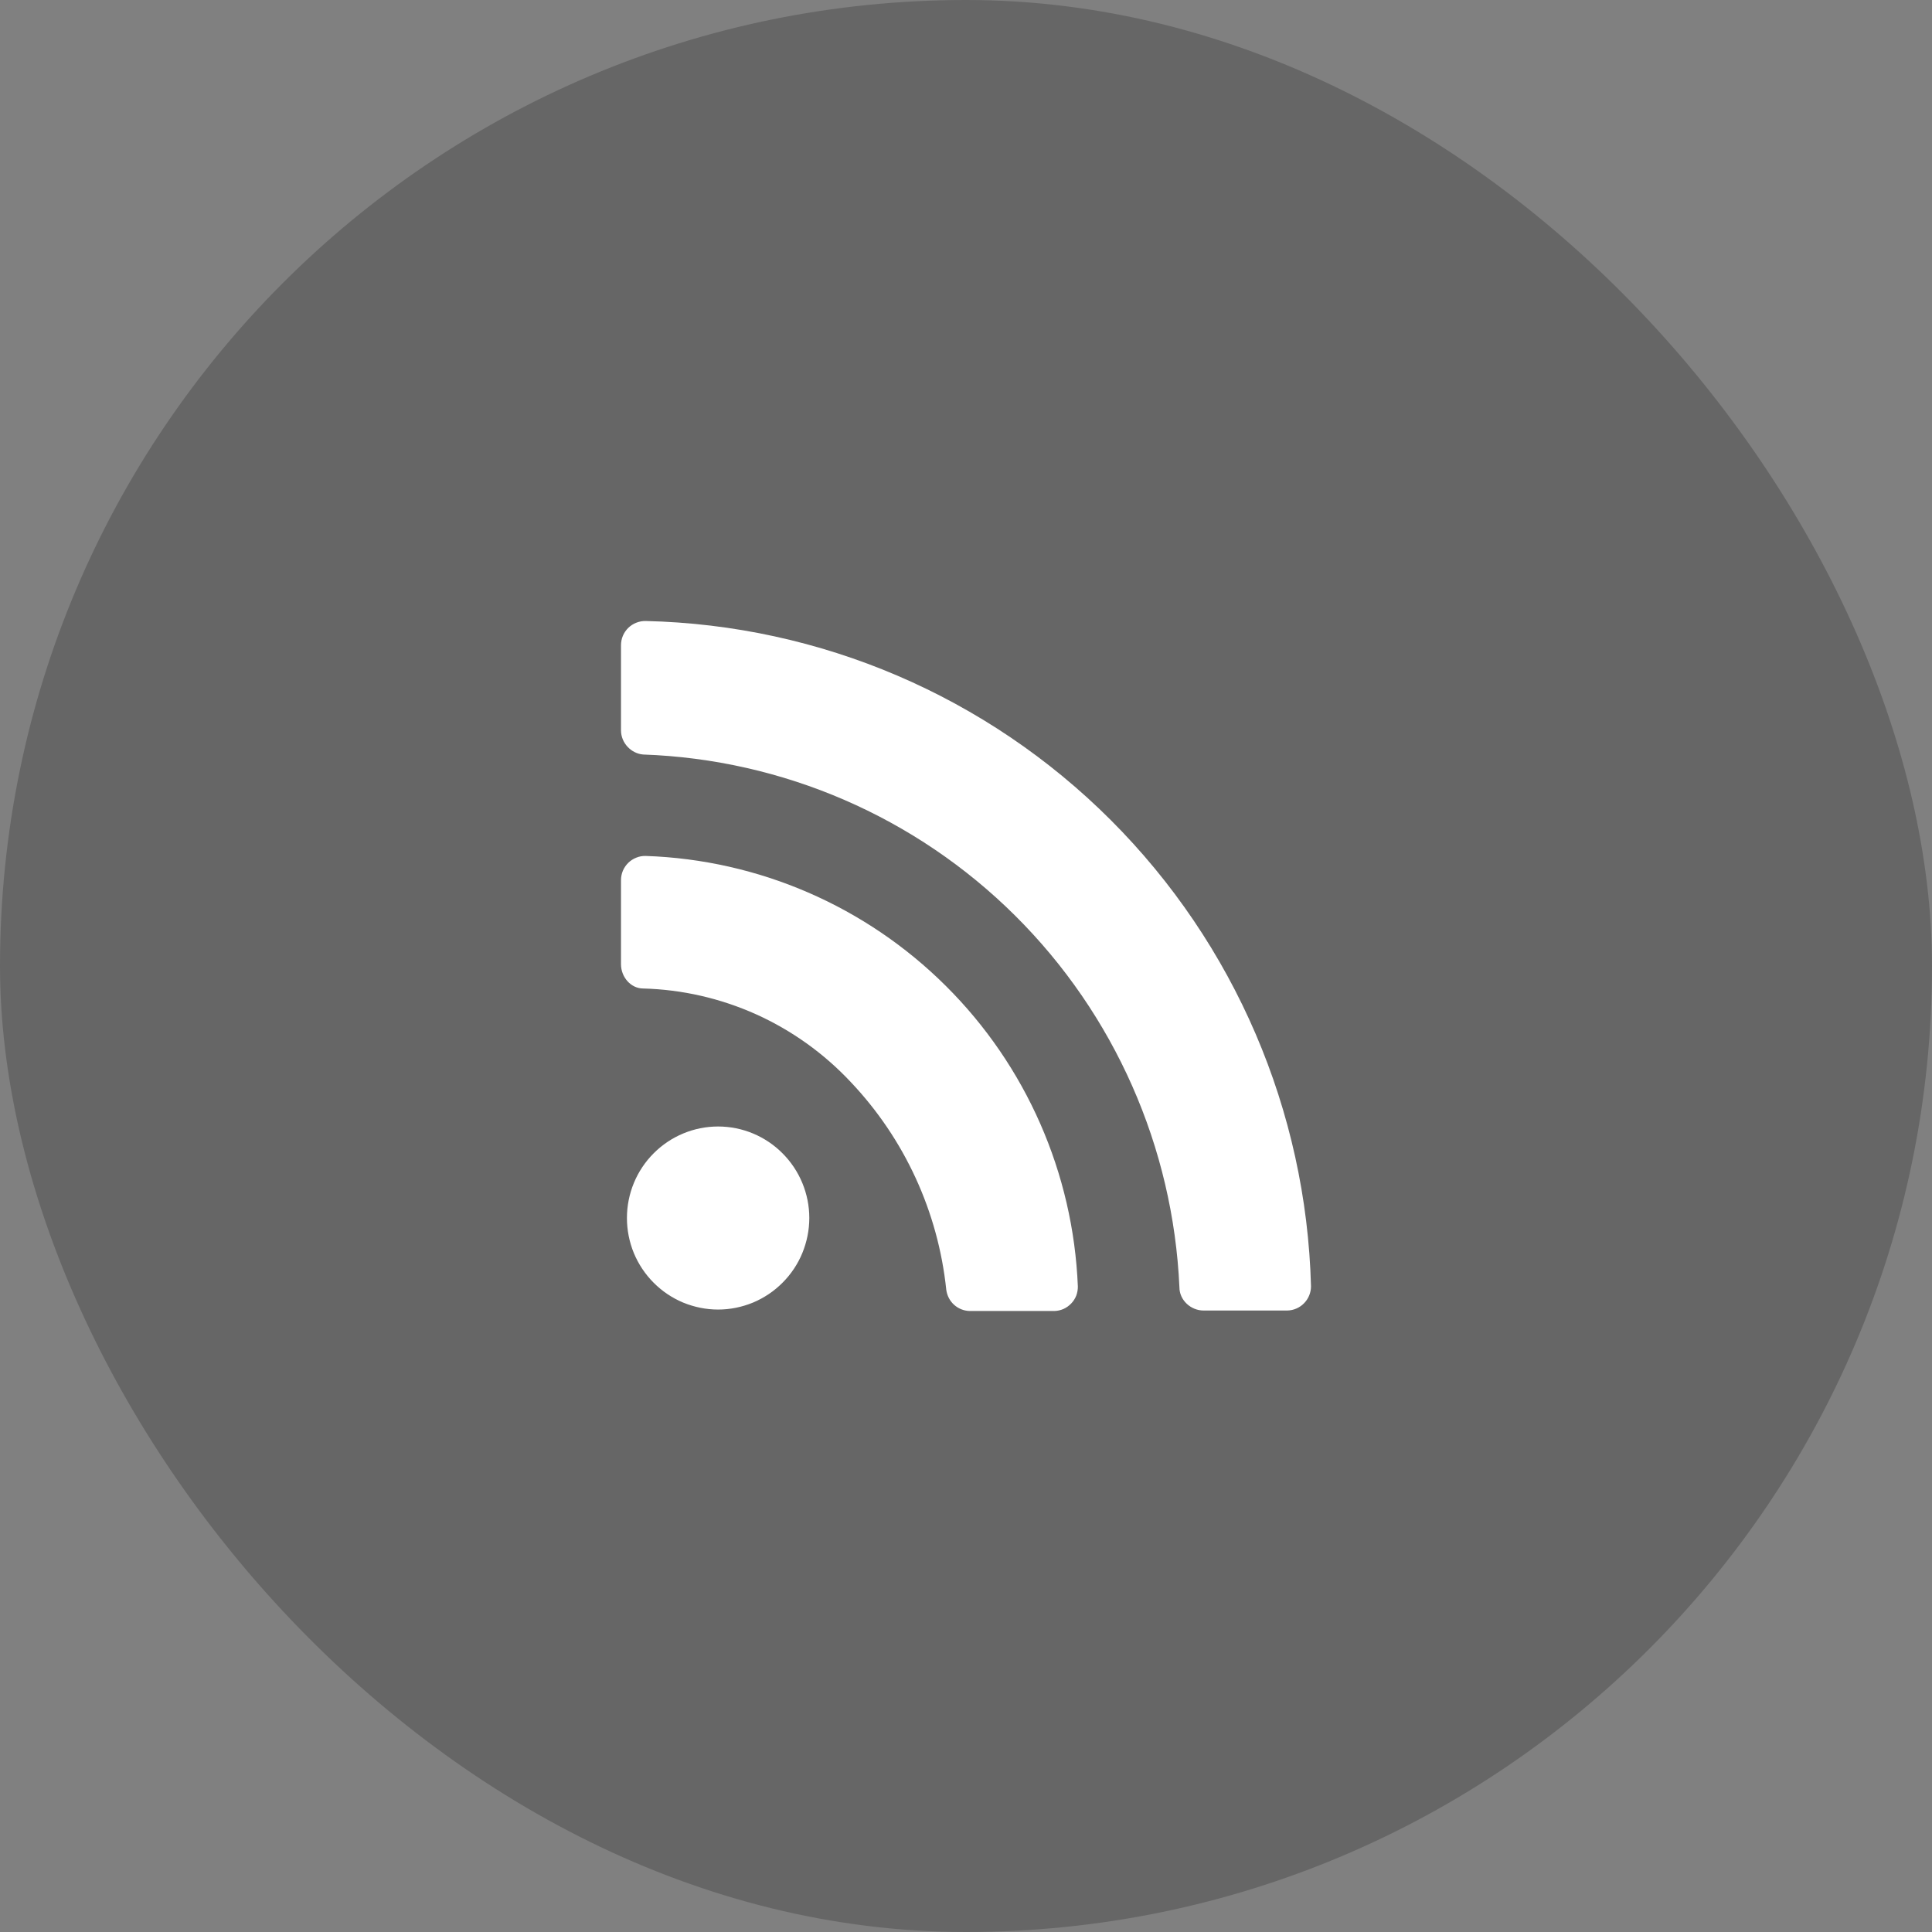
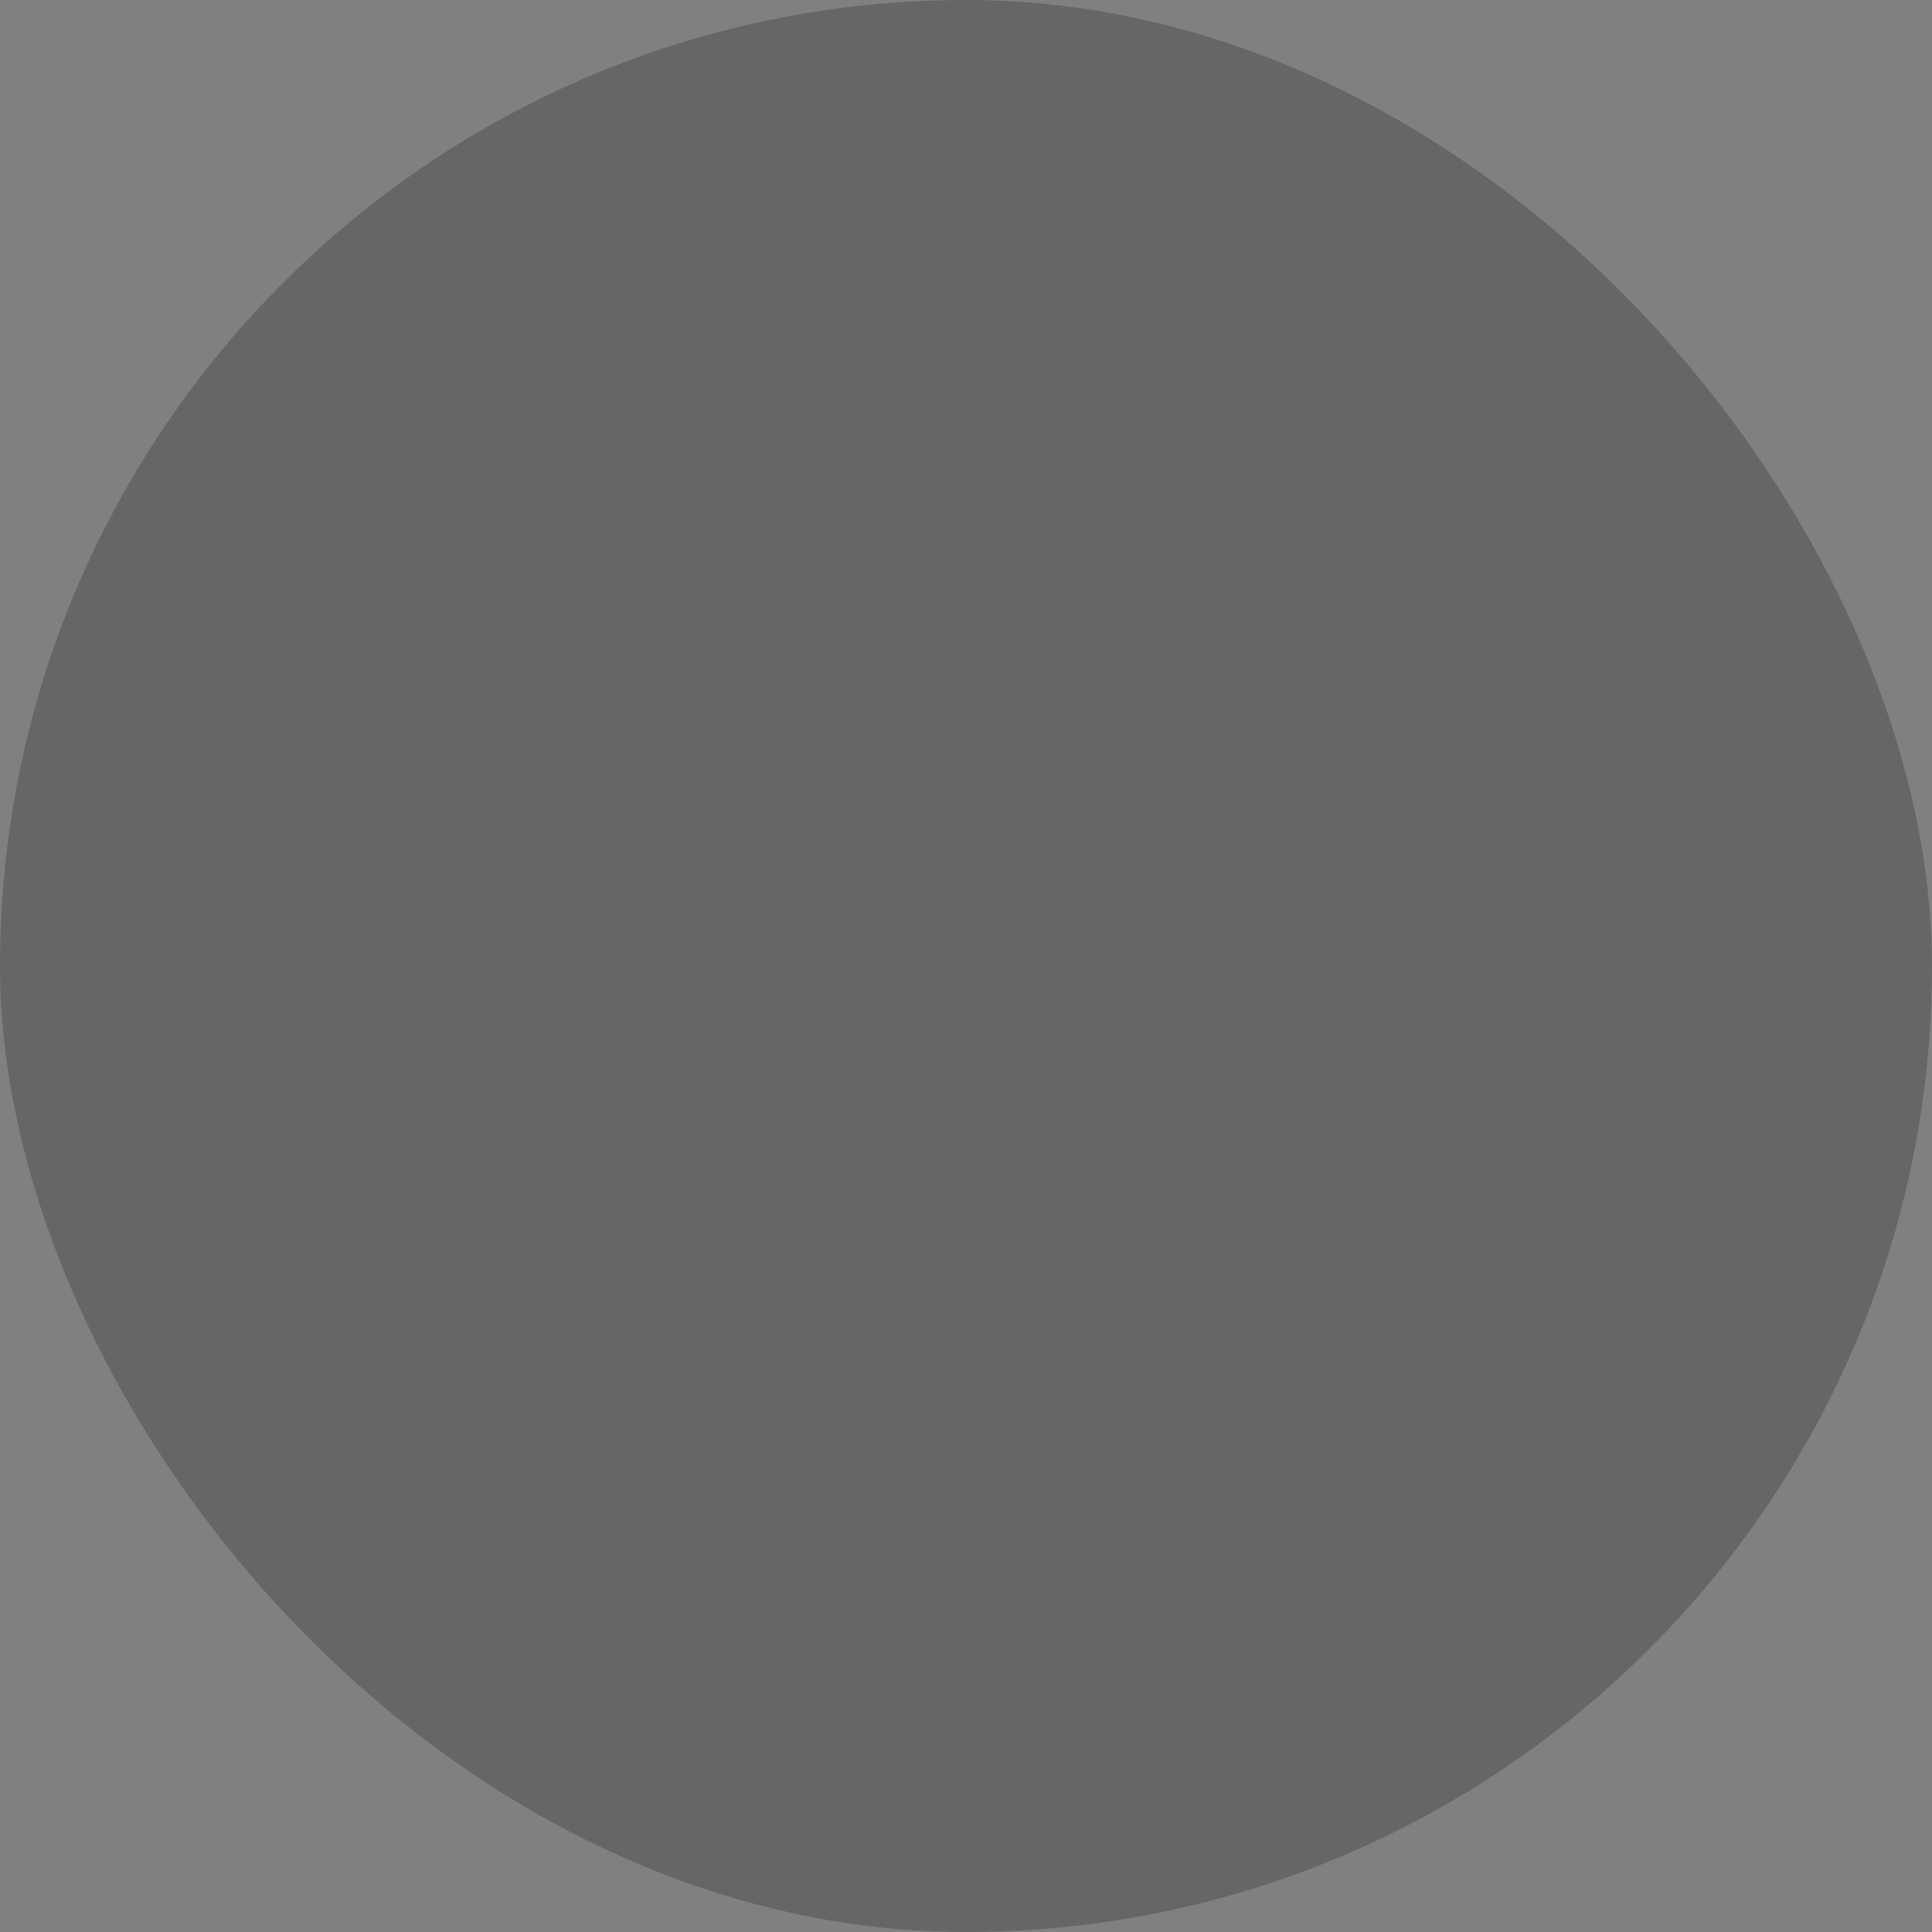
<svg xmlns="http://www.w3.org/2000/svg" width="28" height="28" viewBox="0 0 28 28" fill="none">
  <rect x="0" y="0" width="28" height="28" fill="#808080" stroke="none" />
  <rect width="28" height="28" rx="14" fill="black" fill-opacity="0.2" />
-   <path d="M11.729 17.652C11.729 17.826 11.694 17.999 11.628 18.16C11.562 18.321 11.464 18.467 11.341 18.59C11.219 18.713 11.073 18.811 10.913 18.878C10.752 18.944 10.581 18.979 10.407 18.979C10.234 18.979 10.062 18.944 9.901 18.878C9.741 18.811 9.595 18.713 9.473 18.59C9.35 18.467 9.253 18.321 9.186 18.16C9.12 17.999 9.086 17.826 9.086 17.652C9.086 17.301 9.225 16.963 9.473 16.715C9.721 16.466 10.057 16.326 10.407 16.326C10.758 16.326 11.094 16.466 11.341 16.715C11.589 16.963 11.729 17.301 11.729 17.652ZM9 13.975C9 14.161 9.143 14.326 9.321 14.326C9.887 14.341 10.444 14.469 10.96 14.701C11.476 14.934 11.941 15.267 12.329 15.681C13.109 16.504 13.596 17.562 13.714 18.692C13.725 18.775 13.764 18.852 13.825 18.908C13.887 18.965 13.967 18.997 14.05 19H15.279C15.325 18.999 15.37 18.989 15.412 18.971C15.454 18.952 15.492 18.925 15.524 18.892C15.556 18.859 15.581 18.82 15.598 18.777C15.614 18.734 15.622 18.688 15.621 18.642C15.554 17.001 14.871 15.446 13.709 14.29C12.547 13.133 10.993 12.46 9.357 12.405C9.311 12.404 9.264 12.412 9.221 12.43C9.178 12.447 9.138 12.473 9.105 12.505C9.072 12.538 9.045 12.577 9.027 12.62C9.009 12.663 9 12.71 9 12.756V13.975ZM9 10.584C9 10.771 9.15 10.921 9.321 10.935C11.347 11.006 13.272 11.839 14.712 13.27C16.152 14.701 17.002 16.624 17.093 18.656C17.093 18.842 17.257 18.993 17.443 18.993H18.657C18.749 18.991 18.836 18.953 18.9 18.887C18.964 18.822 19 18.733 19 18.642C18.933 16.1 17.894 13.681 16.099 11.886C14.304 10.091 11.89 9.058 9.357 9C9.311 8.999 9.264 9.008 9.221 9.025C9.178 9.042 9.138 9.068 9.105 9.1C9.072 9.133 9.045 9.172 9.027 9.215C9.009 9.258 9 9.305 9 9.351V10.584Z" fill="white" />
</svg>